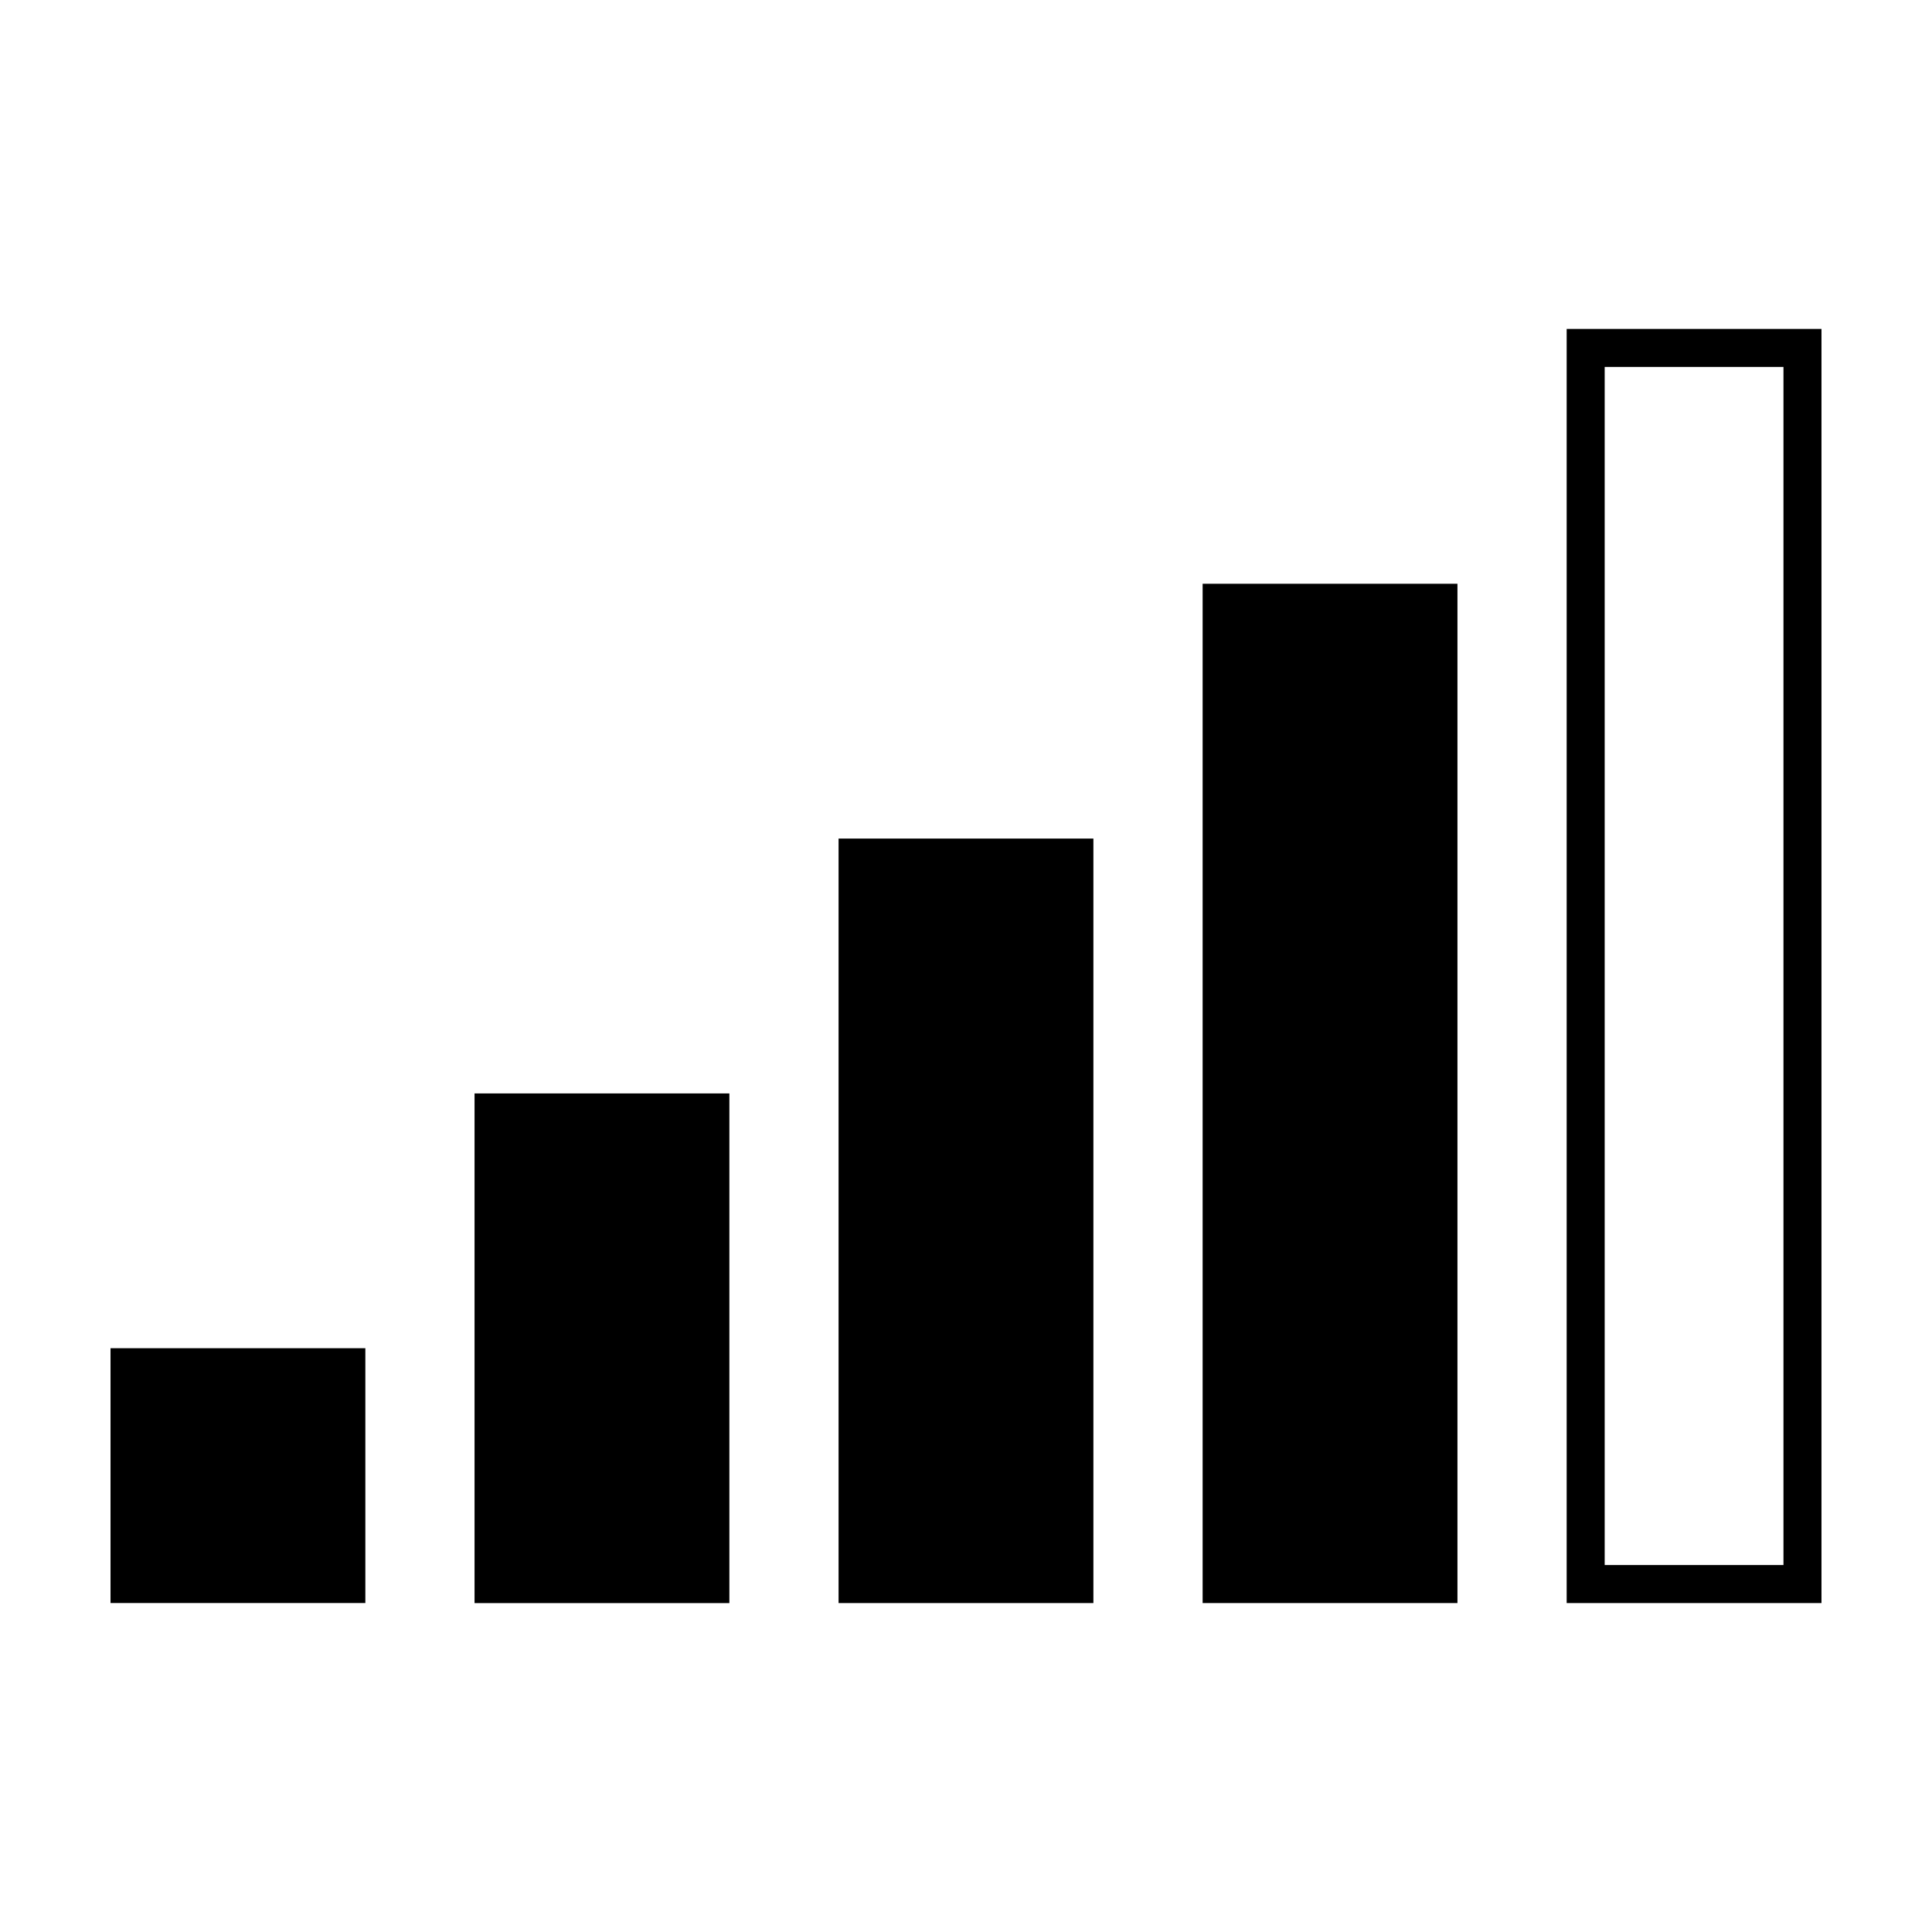
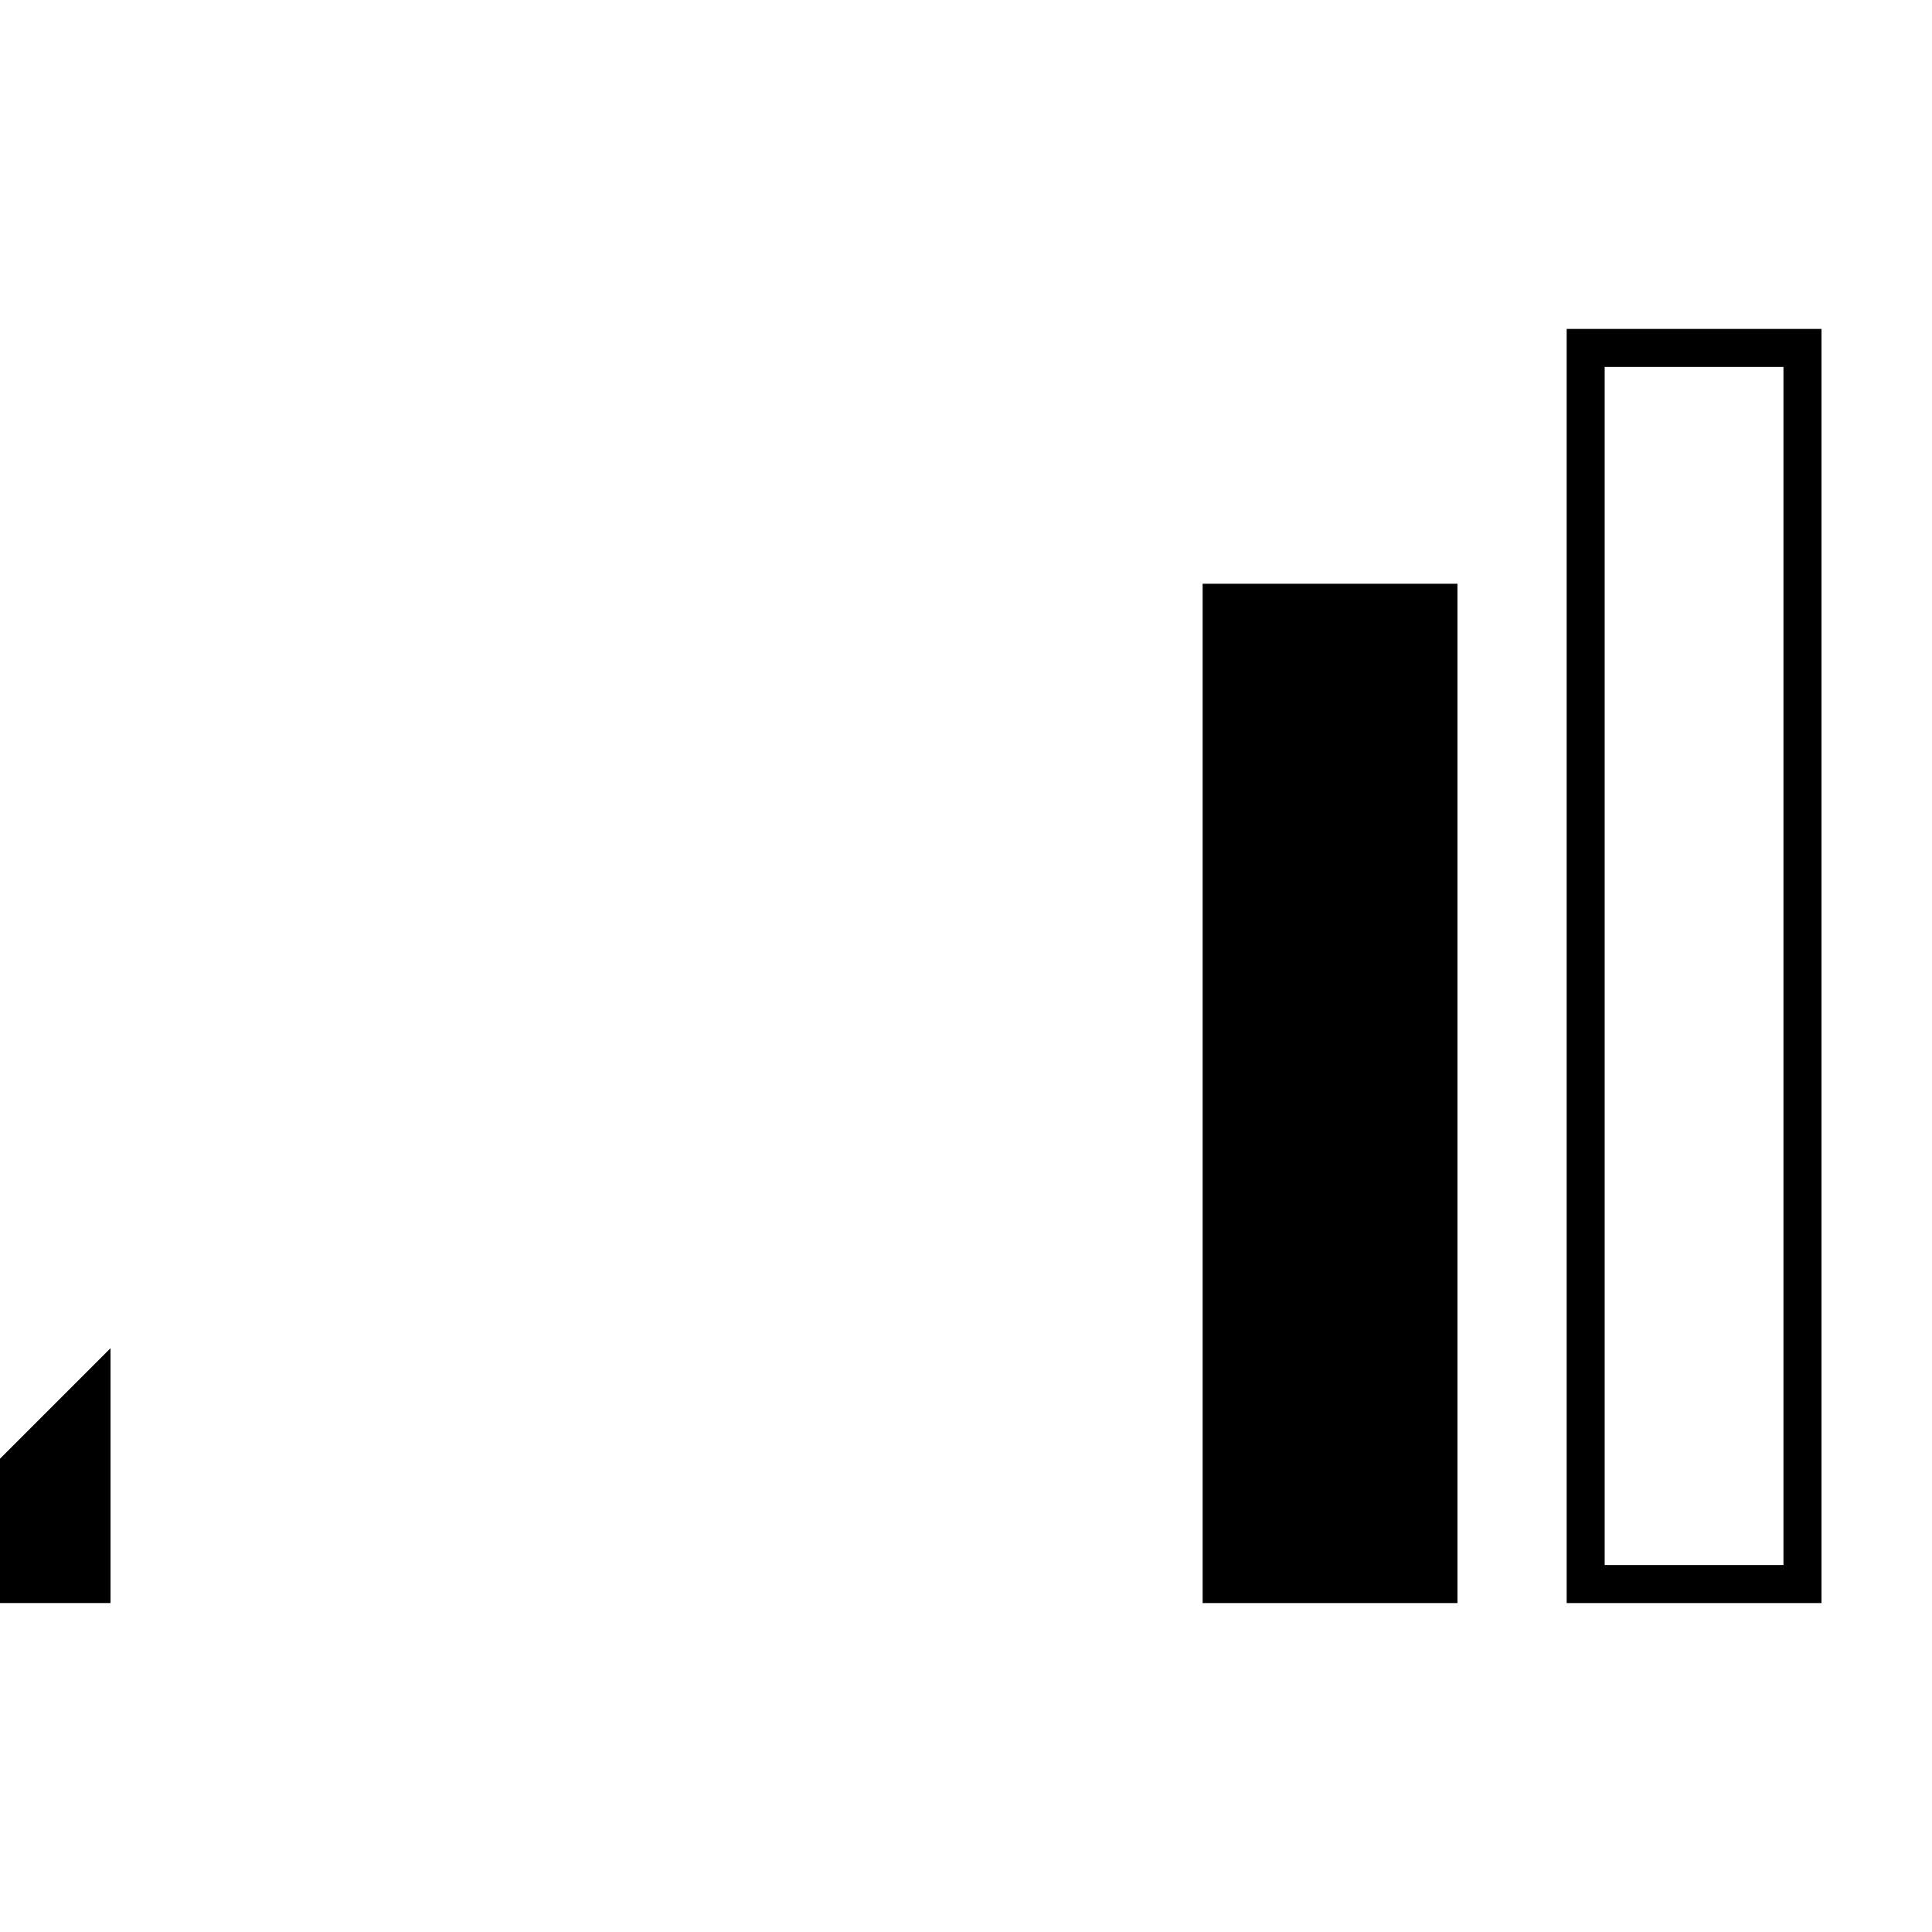
<svg xmlns="http://www.w3.org/2000/svg" fill="#000000" width="800px" height="800px" version="1.1" viewBox="144 144 512 512">
  <g>
-     <path d="m173.29 501.29h67.531v67.531h-67.531z" />
-     <path d="m269.76 433.77h67.531v135.07h-67.531z" />
-     <path d="m366.23 366.23h67.531v202.6h-67.531z" />
+     <path d="m173.29 501.29v67.531h-67.531z" />
    <path d="m462.71 298.7h67.527v270.13h-67.527z" />
    <path d="m626.71 568.83h-67.527v-337.66h67.527zm-57.453-10.078h47.379v-317.51h-47.379z" />
  </g>
</svg>